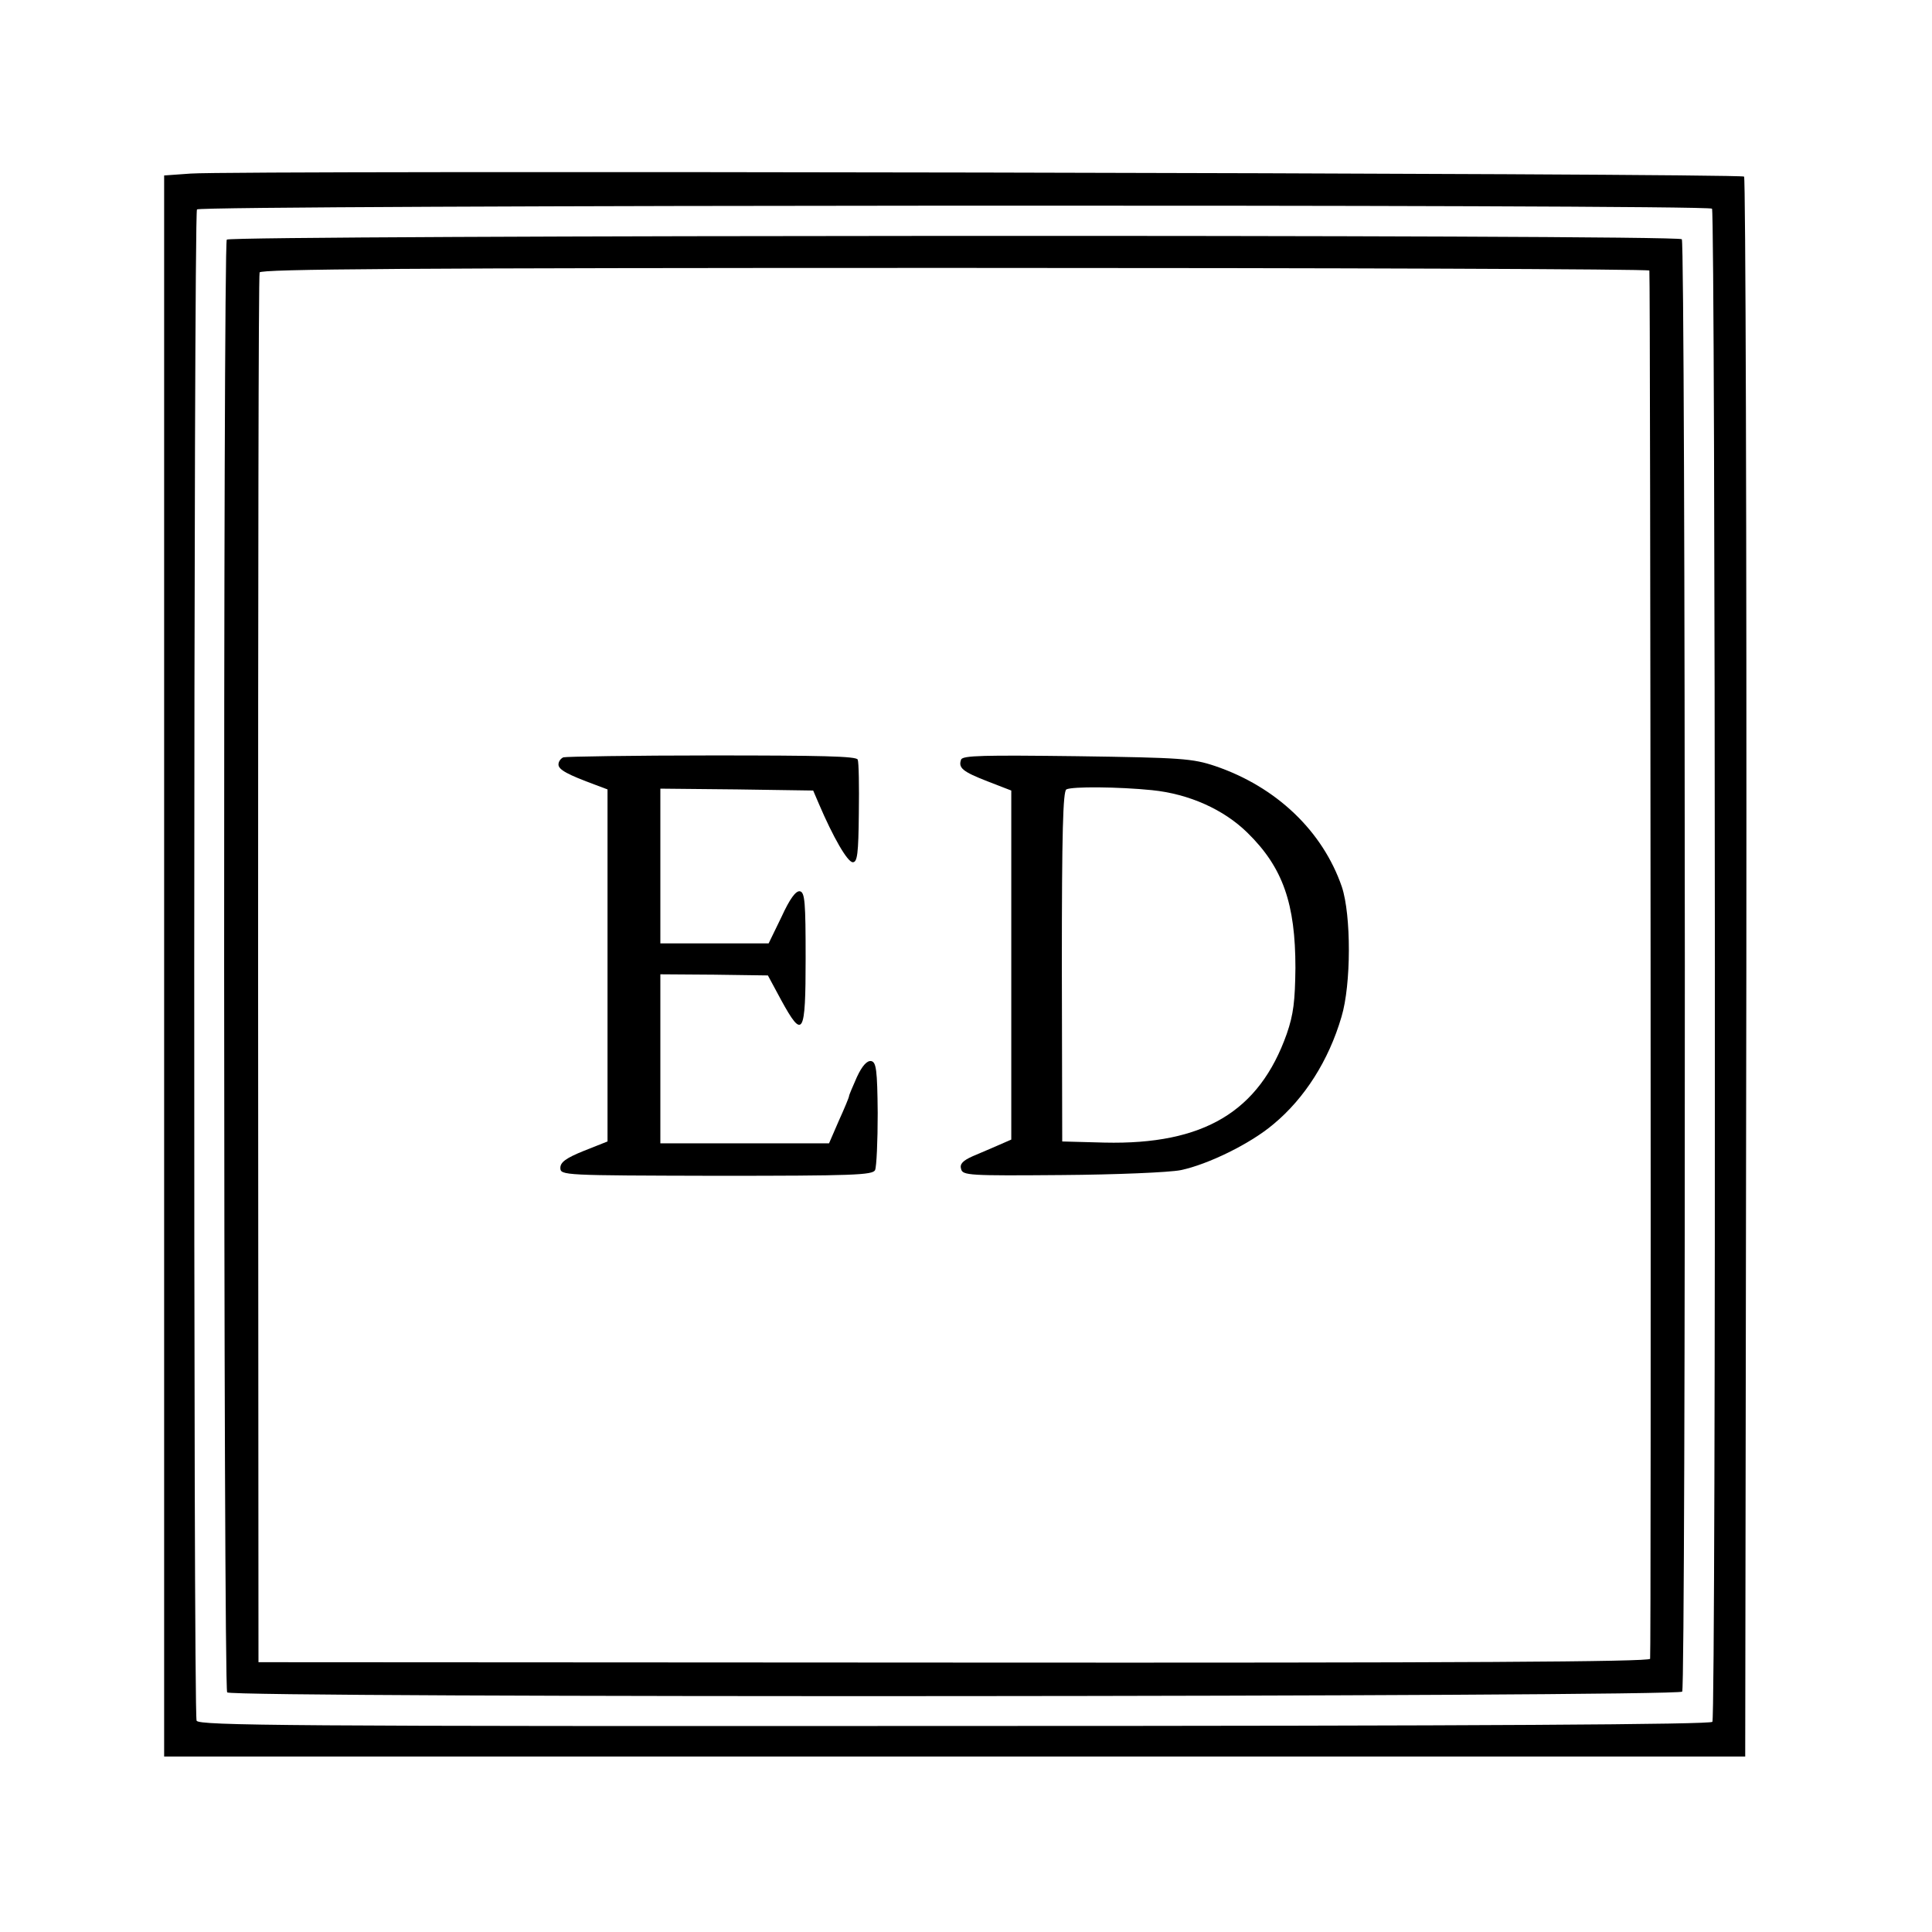
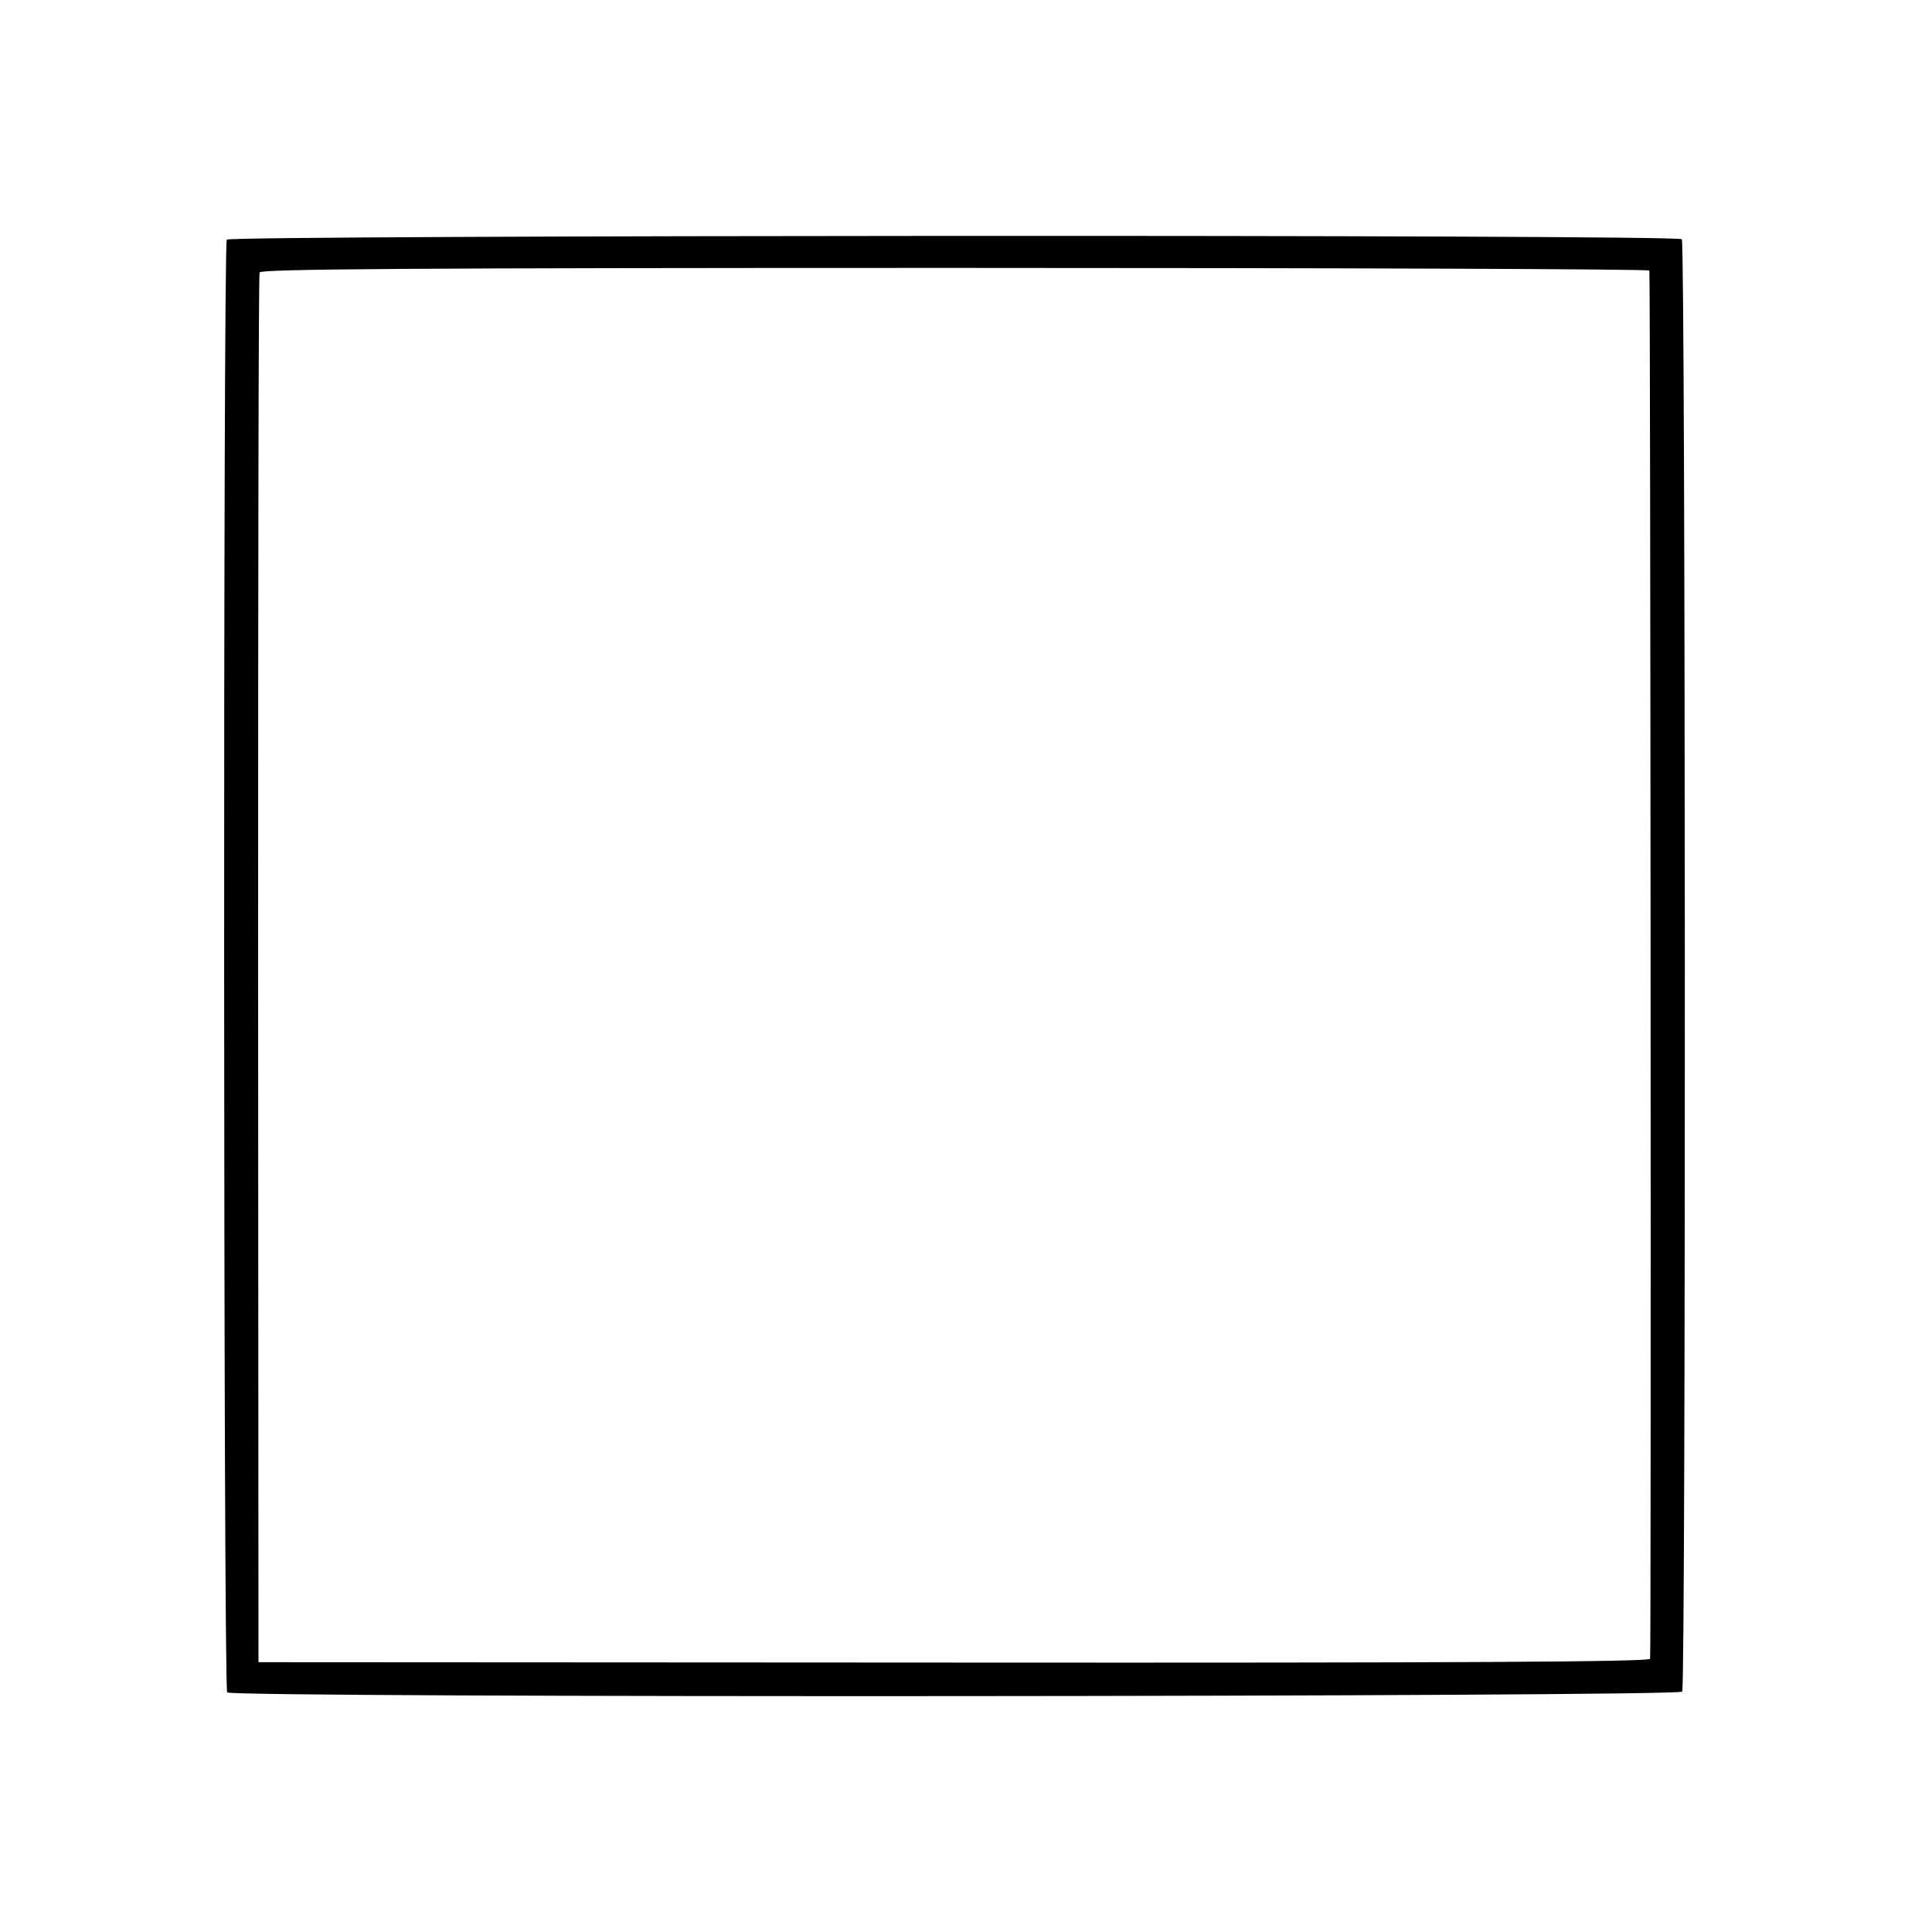
<svg xmlns="http://www.w3.org/2000/svg" version="1.0" width="512pt" height="512pt" viewBox="0 0 512 512" preserveAspectRatio="xMidYMid meet">
  <g transform="translate(0,512) scale(0.1,-0.1)" fill="#000000" stroke="none">
-     <path d="M505 4660 l-70 -5 0 -2095 0 -2095 2095 0 2095 0 3 2089 c1 1150 -2 2094 -6 2098 -9 9 -3996 17 -4117 8z m4032 -93 c9 -10 11 -3994 1 -4010 -4 -7 -594 -11 -2008 -11 -1770 -1 -2003 1 -2009 14 -9 19 -8 3991 1 4005 8 12 4002 14 4015 2z" />
    <path d="M601 4485 c-10 -12 -9 -3836 1 -3850 9 -15 3847 -12 3856 2 10 16 9 3840 -1 3849 -12 13 -3847 11 -3856 -1z m3770 -82 c3 -20 5 -3669 2 -3679 -3 -8 -495 -11 -1846 -10 l-1842 1 -1 1835 c0 1009 1 1841 4 1848 3 9 381 12 1843 12 1011 0 1840 -3 1840 -7z" />
-     <path d="M1493 3113 c-7 -3 -13 -11 -13 -19 0 -14 25 -27 98 -54 l32 -12 0 -467 0 -466 -63 -25 c-47 -19 -62 -30 -62 -45 0 -20 8 -20 413 -21 364 0 414 2 421 15 4 9 7 77 7 151 -1 115 -4 135 -17 138 -11 2 -24 -12 -38 -42 -11 -25 -21 -48 -21 -51 0 -3 -12 -32 -27 -65 l-26 -60 -224 0 -223 0 0 224 0 224 142 -1 143 -2 35 -65 c58 -106 65 -94 65 110 0 149 -2 175 -15 178 -11 2 -27 -20 -49 -68 l-34 -70 -143 0 -144 0 0 205 0 205 203 -2 202 -3 15 -35 c38 -89 76 -155 90 -155 12 0 15 22 16 130 1 71 0 135 -3 142 -3 9 -98 11 -386 11 -210 0 -388 -3 -394 -5z" />
-     <path d="M2547 3107 c-8 -22 4 -32 71 -58 l62 -24 0 -463 0 -462 -32 -14 c-18 -8 -49 -21 -70 -30 -27 -12 -35 -21 -31 -34 4 -17 21 -18 266 -16 144 1 286 7 316 13 72 15 185 70 246 122 82 68 146 168 180 284 26 86 26 270 1 345 -51 148 -174 265 -336 320 -60 20 -89 22 -366 26 -247 3 -303 2 -307 -9z m506 -81 c98 -10 190 -51 253 -113 94 -92 127 -188 127 -358 -1 -88 -5 -123 -23 -175 -73 -206 -220 -294 -483 -288 l-112 3 -1 463 c0 357 3 465 12 470 15 8 138 7 227 -2z" />
  </g>
</svg>